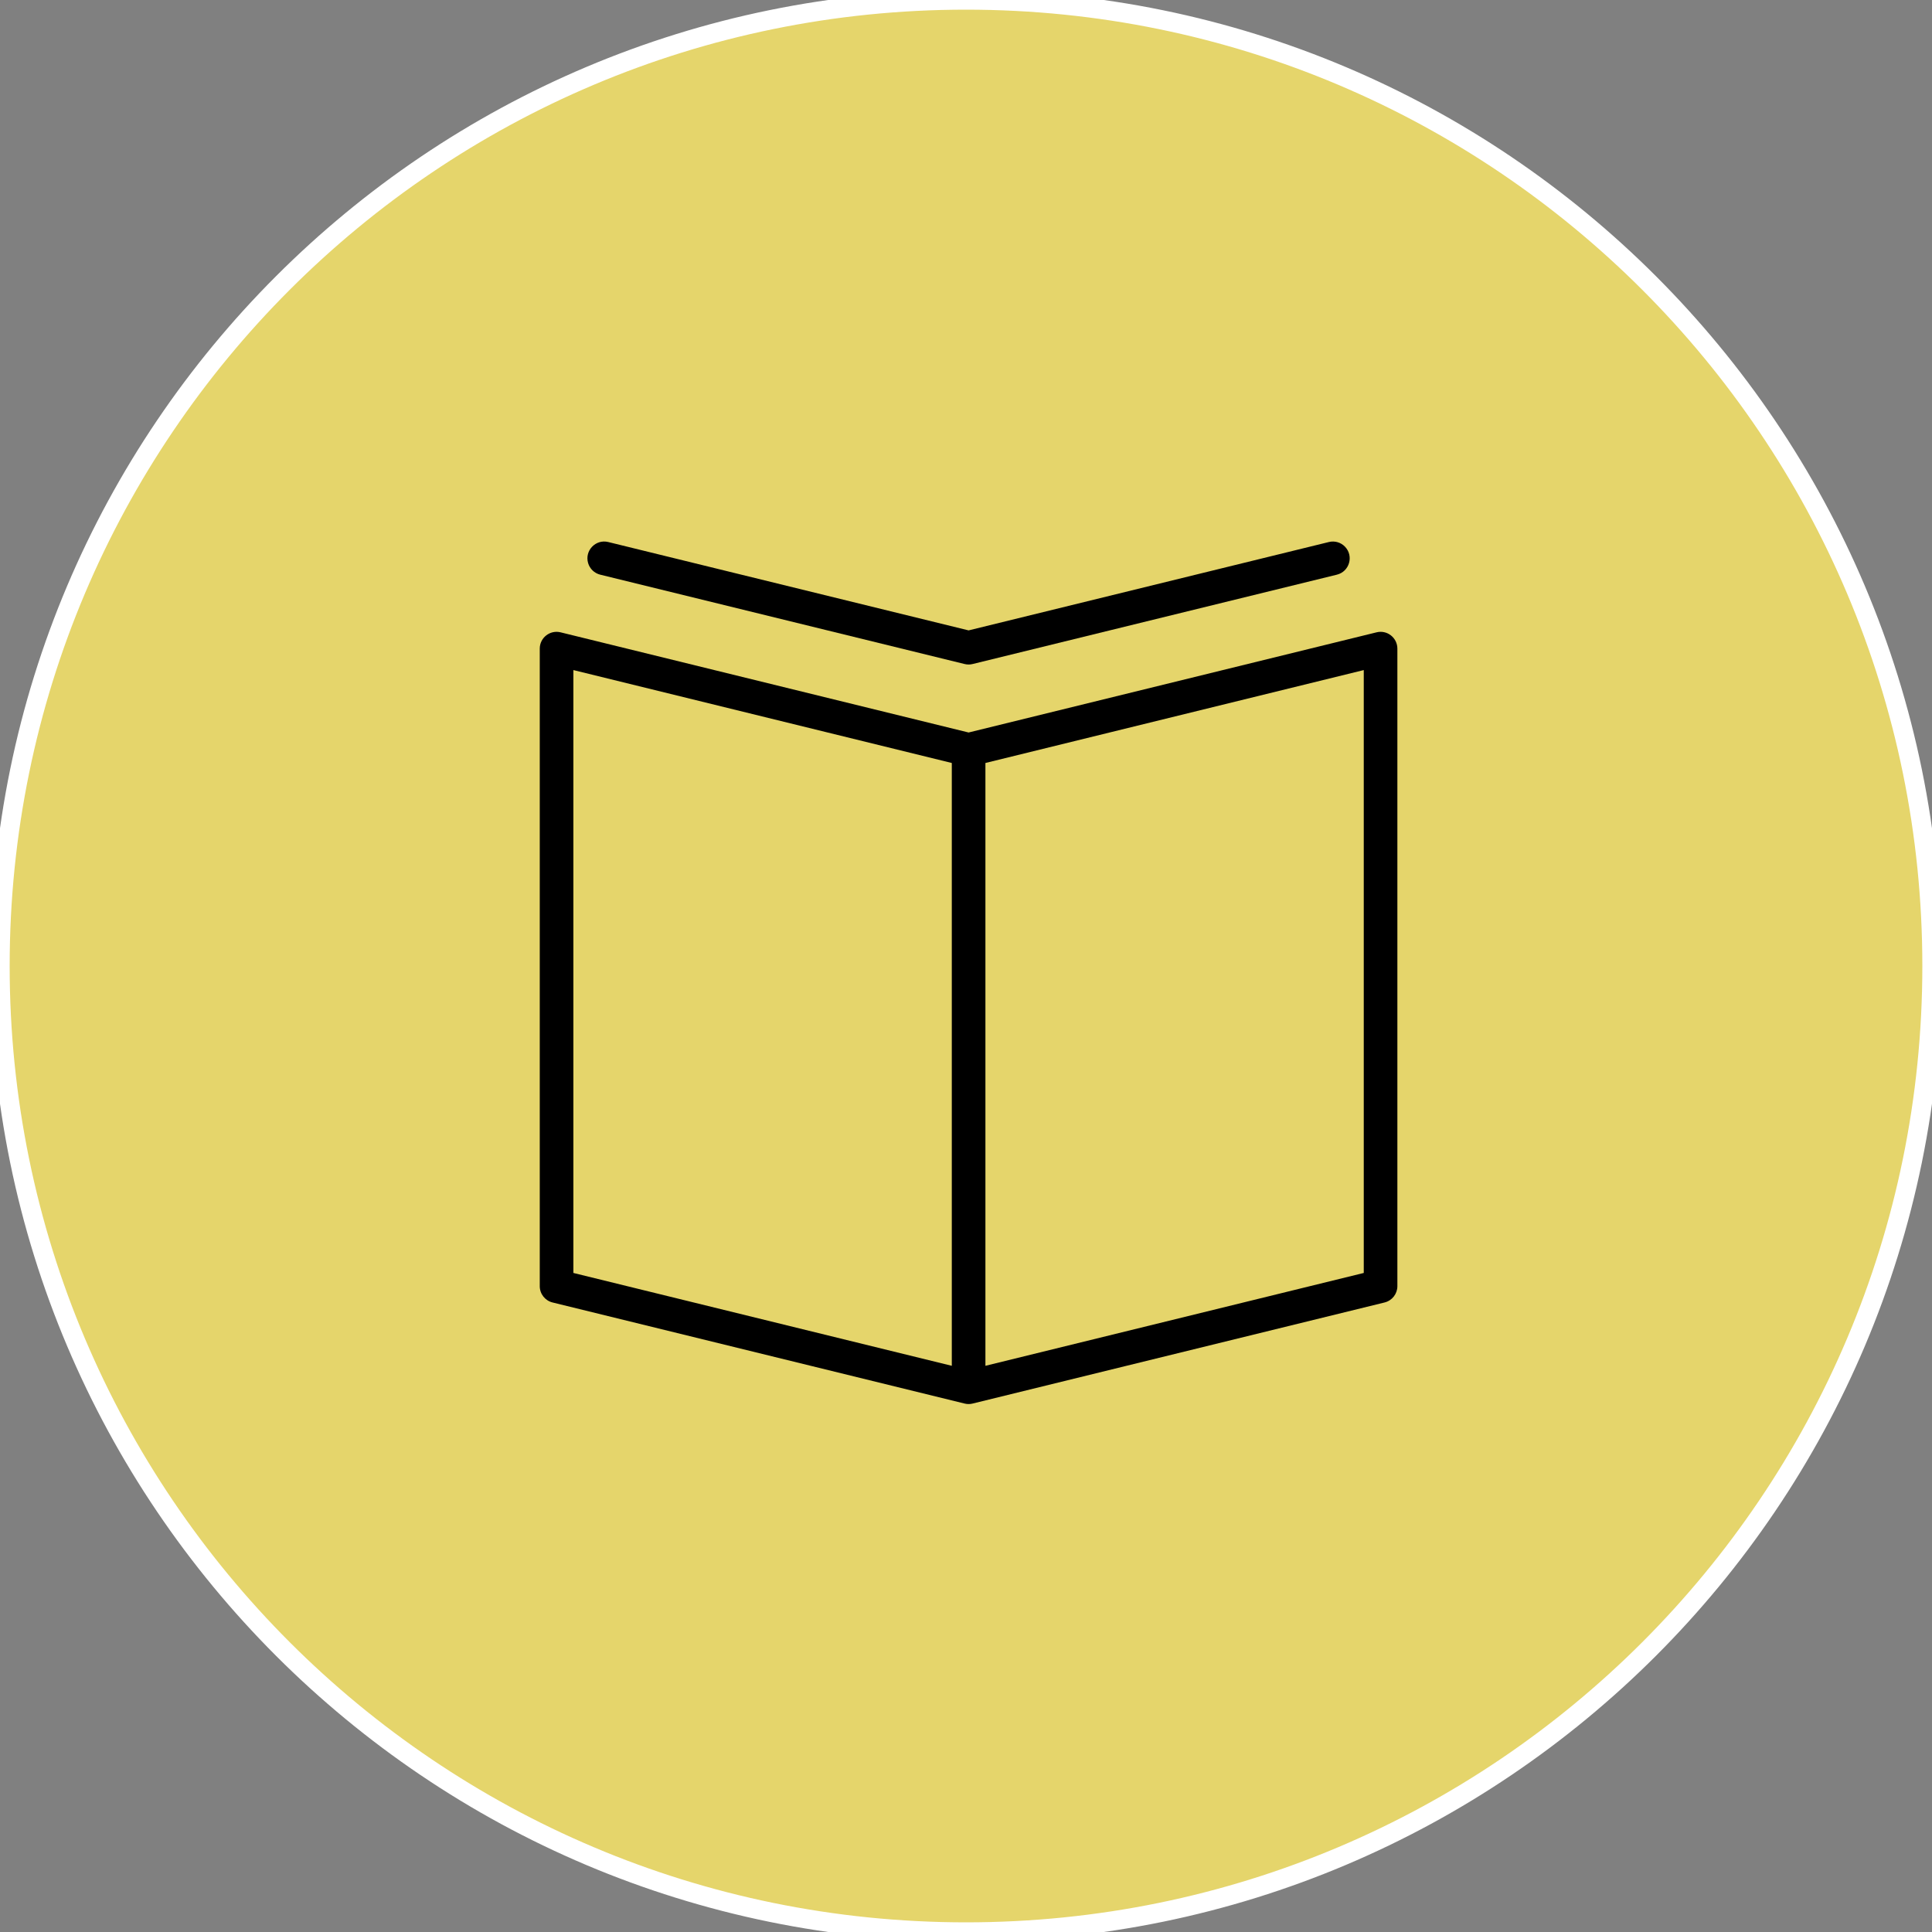
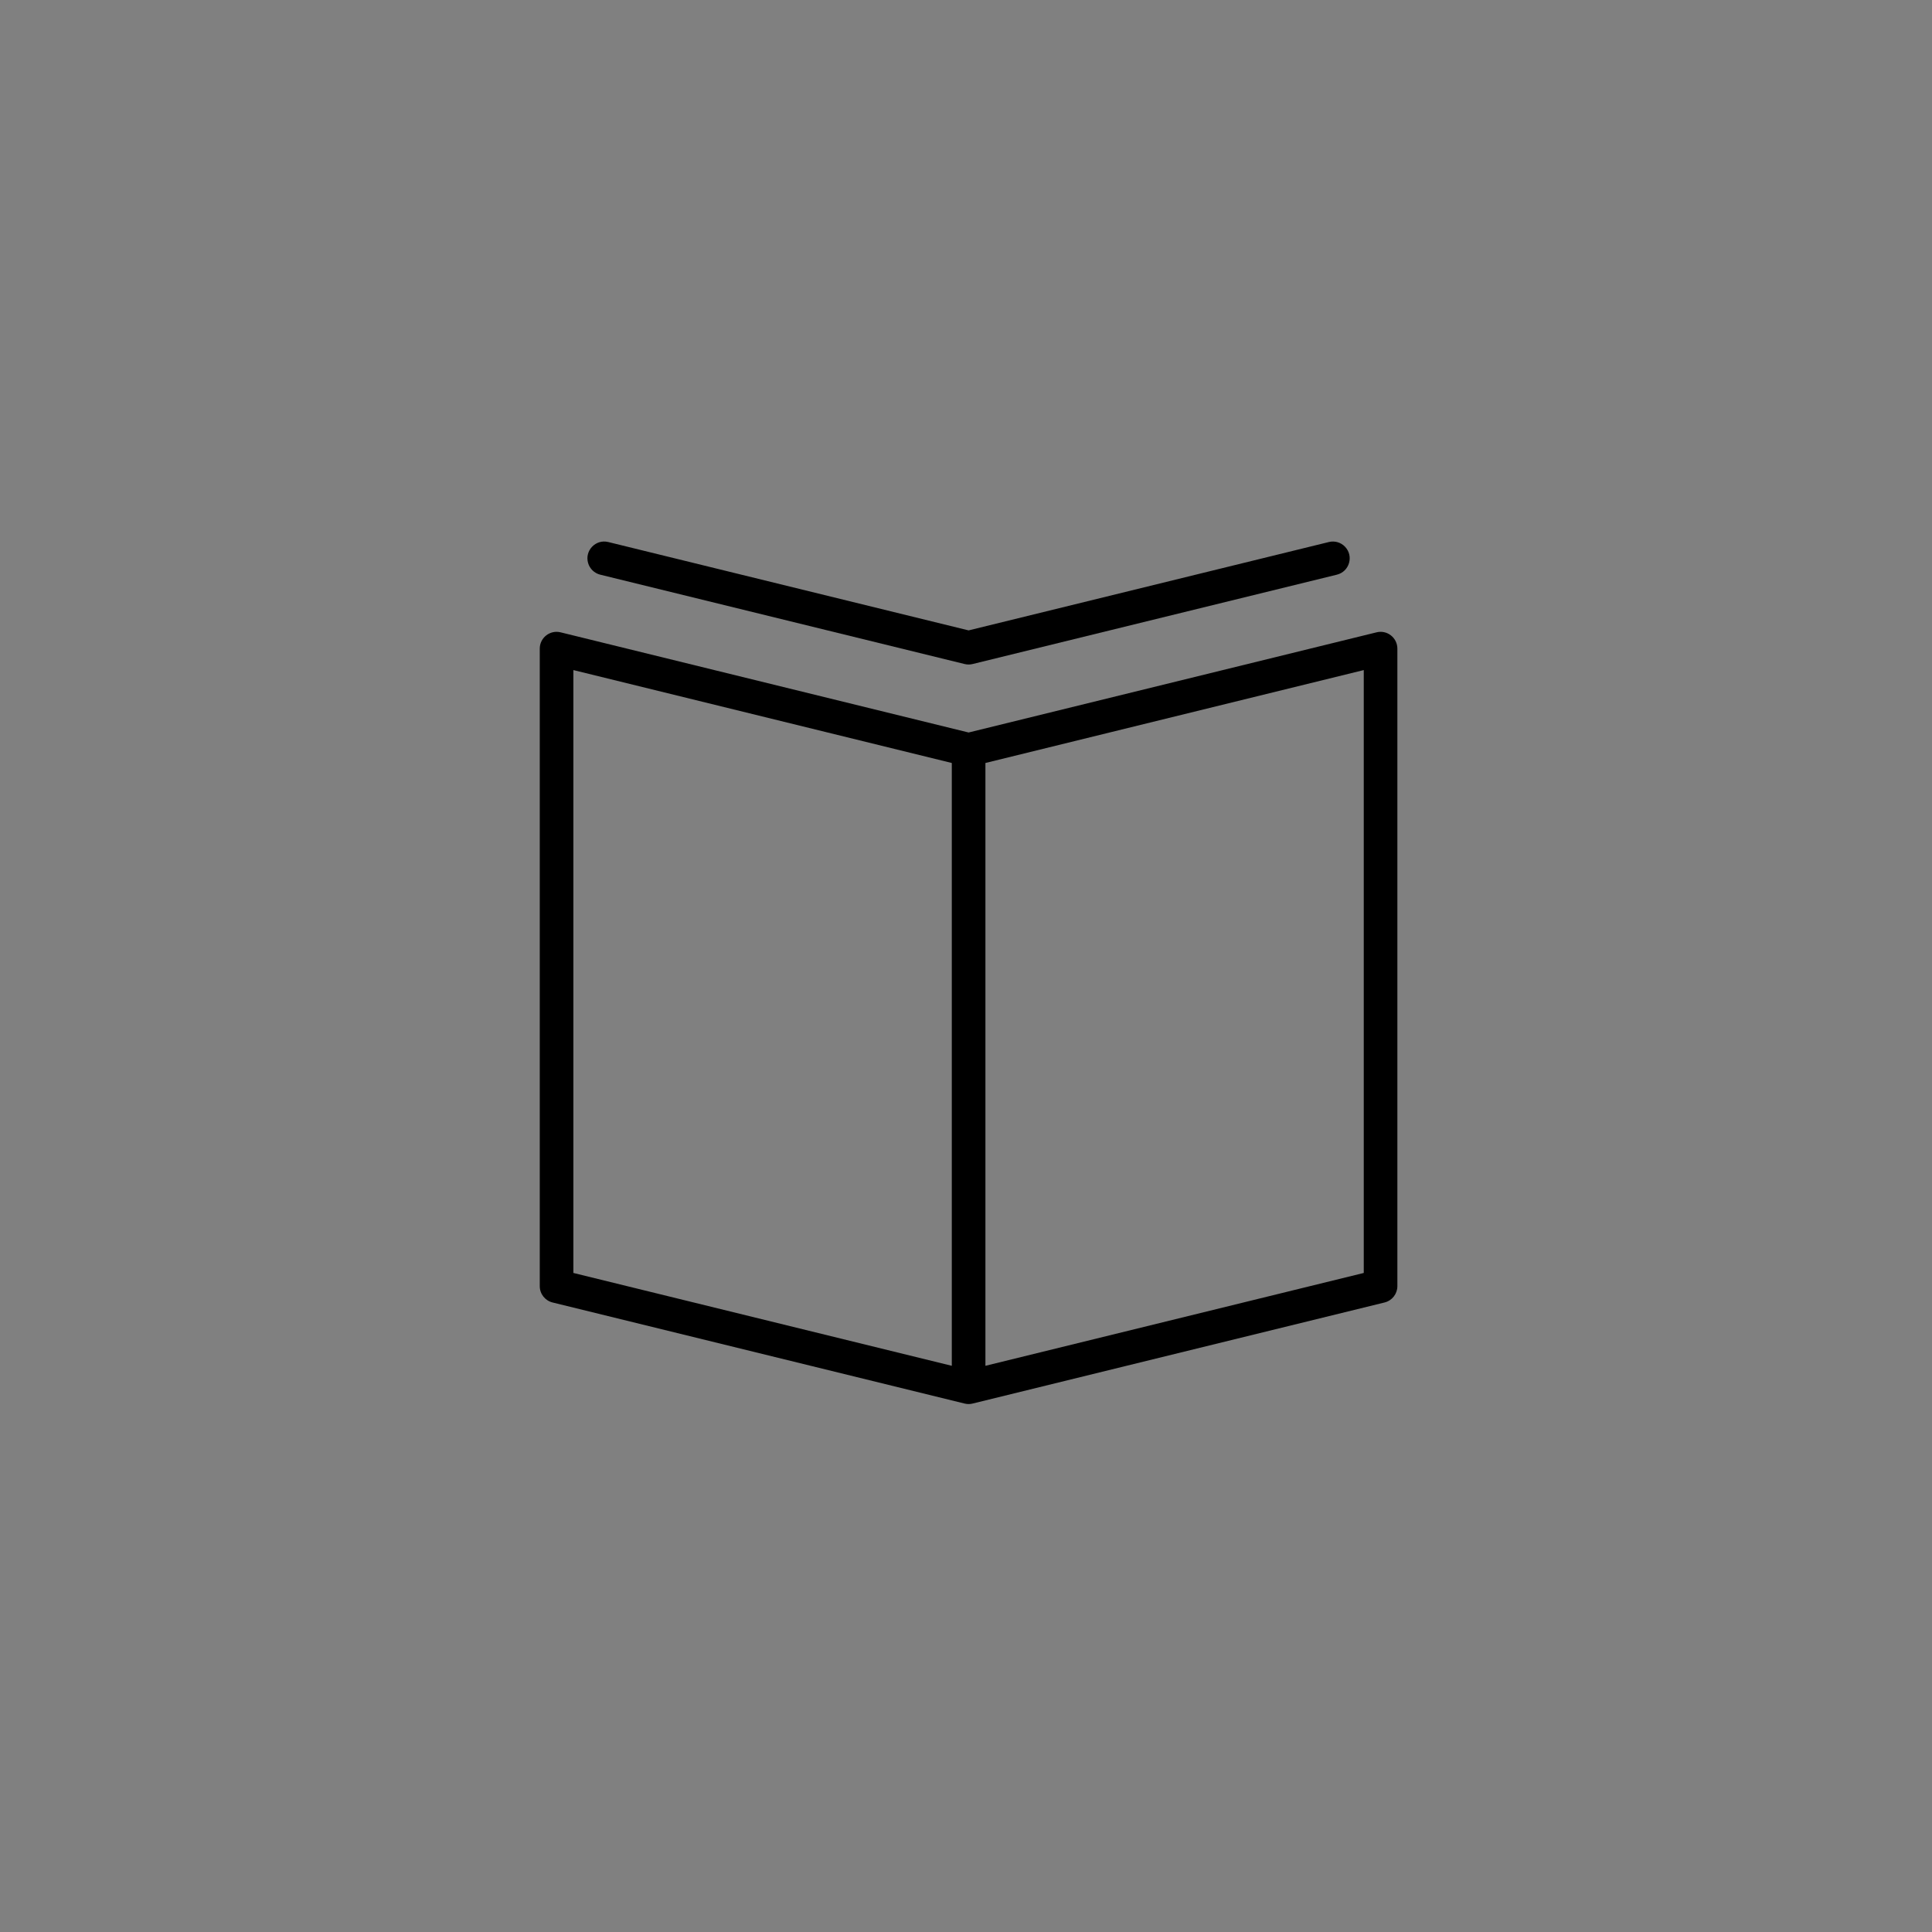
<svg xmlns="http://www.w3.org/2000/svg" viewBox="0 0 100.00 100.00" data-guides="{&quot;vertical&quot;:[],&quot;horizontal&quot;:[]}">
  <rect x="0" y="0" width="100.00" height="100.00" fill="#808080" stroke="none" />
-   <path color="rgb(51, 51, 51)" fill-rule="evenodd" fill="#e5d56b" x="0" y="0" width="100" height="100" rx="50" ry="50" id="tSvg2c035347df" title="Rectangle 3" fill-opacity="1" stroke="#ffffff" stroke-opacity="1" d="M0 50C0 22.386 22.386 0 50 0H50C77.614 0 100 22.386 100 50H100C100 77.614 77.614 100 50 100H50C22.386 100 0 77.614 0 50Z" />
  <path fill="#000000" stroke="#000000" fill-opacity="1" stroke-width="0" stroke-opacity="1" color="rgb(51, 51, 51)" fill-rule="evenodd" id="tSvg50c2d9c403" title="Path 6" d="M71.995 32.889C71.785 32.723 71.51 32.664 71.251 32.729C64.212 34.457 57.174 36.186 50.135 37.914C43.095 36.186 36.055 34.457 29.016 32.729C28.468 32.594 27.938 33.009 27.938 33.573C27.938 44.573 27.938 55.572 27.938 66.571C27.938 66.972 28.212 67.321 28.601 67.416C35.71 69.16 42.819 70.904 49.928 72.648C50.064 72.682 50.206 72.682 50.342 72.648C57.45 70.904 64.558 69.16 71.665 67.416C72.055 67.32 72.328 66.971 72.328 66.571C72.328 55.571 72.328 44.572 72.328 33.573C72.328 33.306 72.205 33.054 71.995 32.889ZM29.678 34.683C36.207 36.286 42.736 37.889 49.265 39.492C49.265 49.893 49.265 60.294 49.265 70.694C42.736 69.092 36.207 67.49 29.678 65.888C29.678 55.487 29.678 45.085 29.678 34.683ZM70.588 65.888C64.061 67.49 57.533 69.092 51.005 70.694C51.005 60.294 51.005 49.893 51.005 39.492C57.533 37.889 64.061 36.286 70.588 34.683C70.588 45.085 70.588 55.487 70.588 65.888Z" />
  <path fill="#000000" stroke="#000000" fill-opacity="1" stroke-width="0" stroke-opacity="1" color="rgb(51, 51, 51)" fill-rule="evenodd" id="tSvg150328f182a" title="Path 7" d="M31.068 29.745C37.355 31.287 43.642 32.828 49.928 34.37C49.996 34.387 50.065 34.395 50.132 34.395C50.133 34.395 50.134 34.395 50.135 34.396C50.135 34.396 50.135 34.396 50.136 34.396C50.137 34.395 50.138 34.395 50.139 34.395C50.206 34.395 50.274 34.387 50.342 34.37C56.627 32.828 62.912 31.287 69.197 29.745C69.847 29.585 70.081 28.781 69.618 28.298C69.403 28.073 69.085 27.981 68.783 28.055C62.567 29.579 56.351 31.104 50.135 32.629C43.917 31.104 37.7 29.579 31.482 28.055C30.832 27.895 30.253 28.5 30.44 29.143C30.527 29.441 30.766 29.671 31.068 29.745Z" />
  <defs />
</svg>